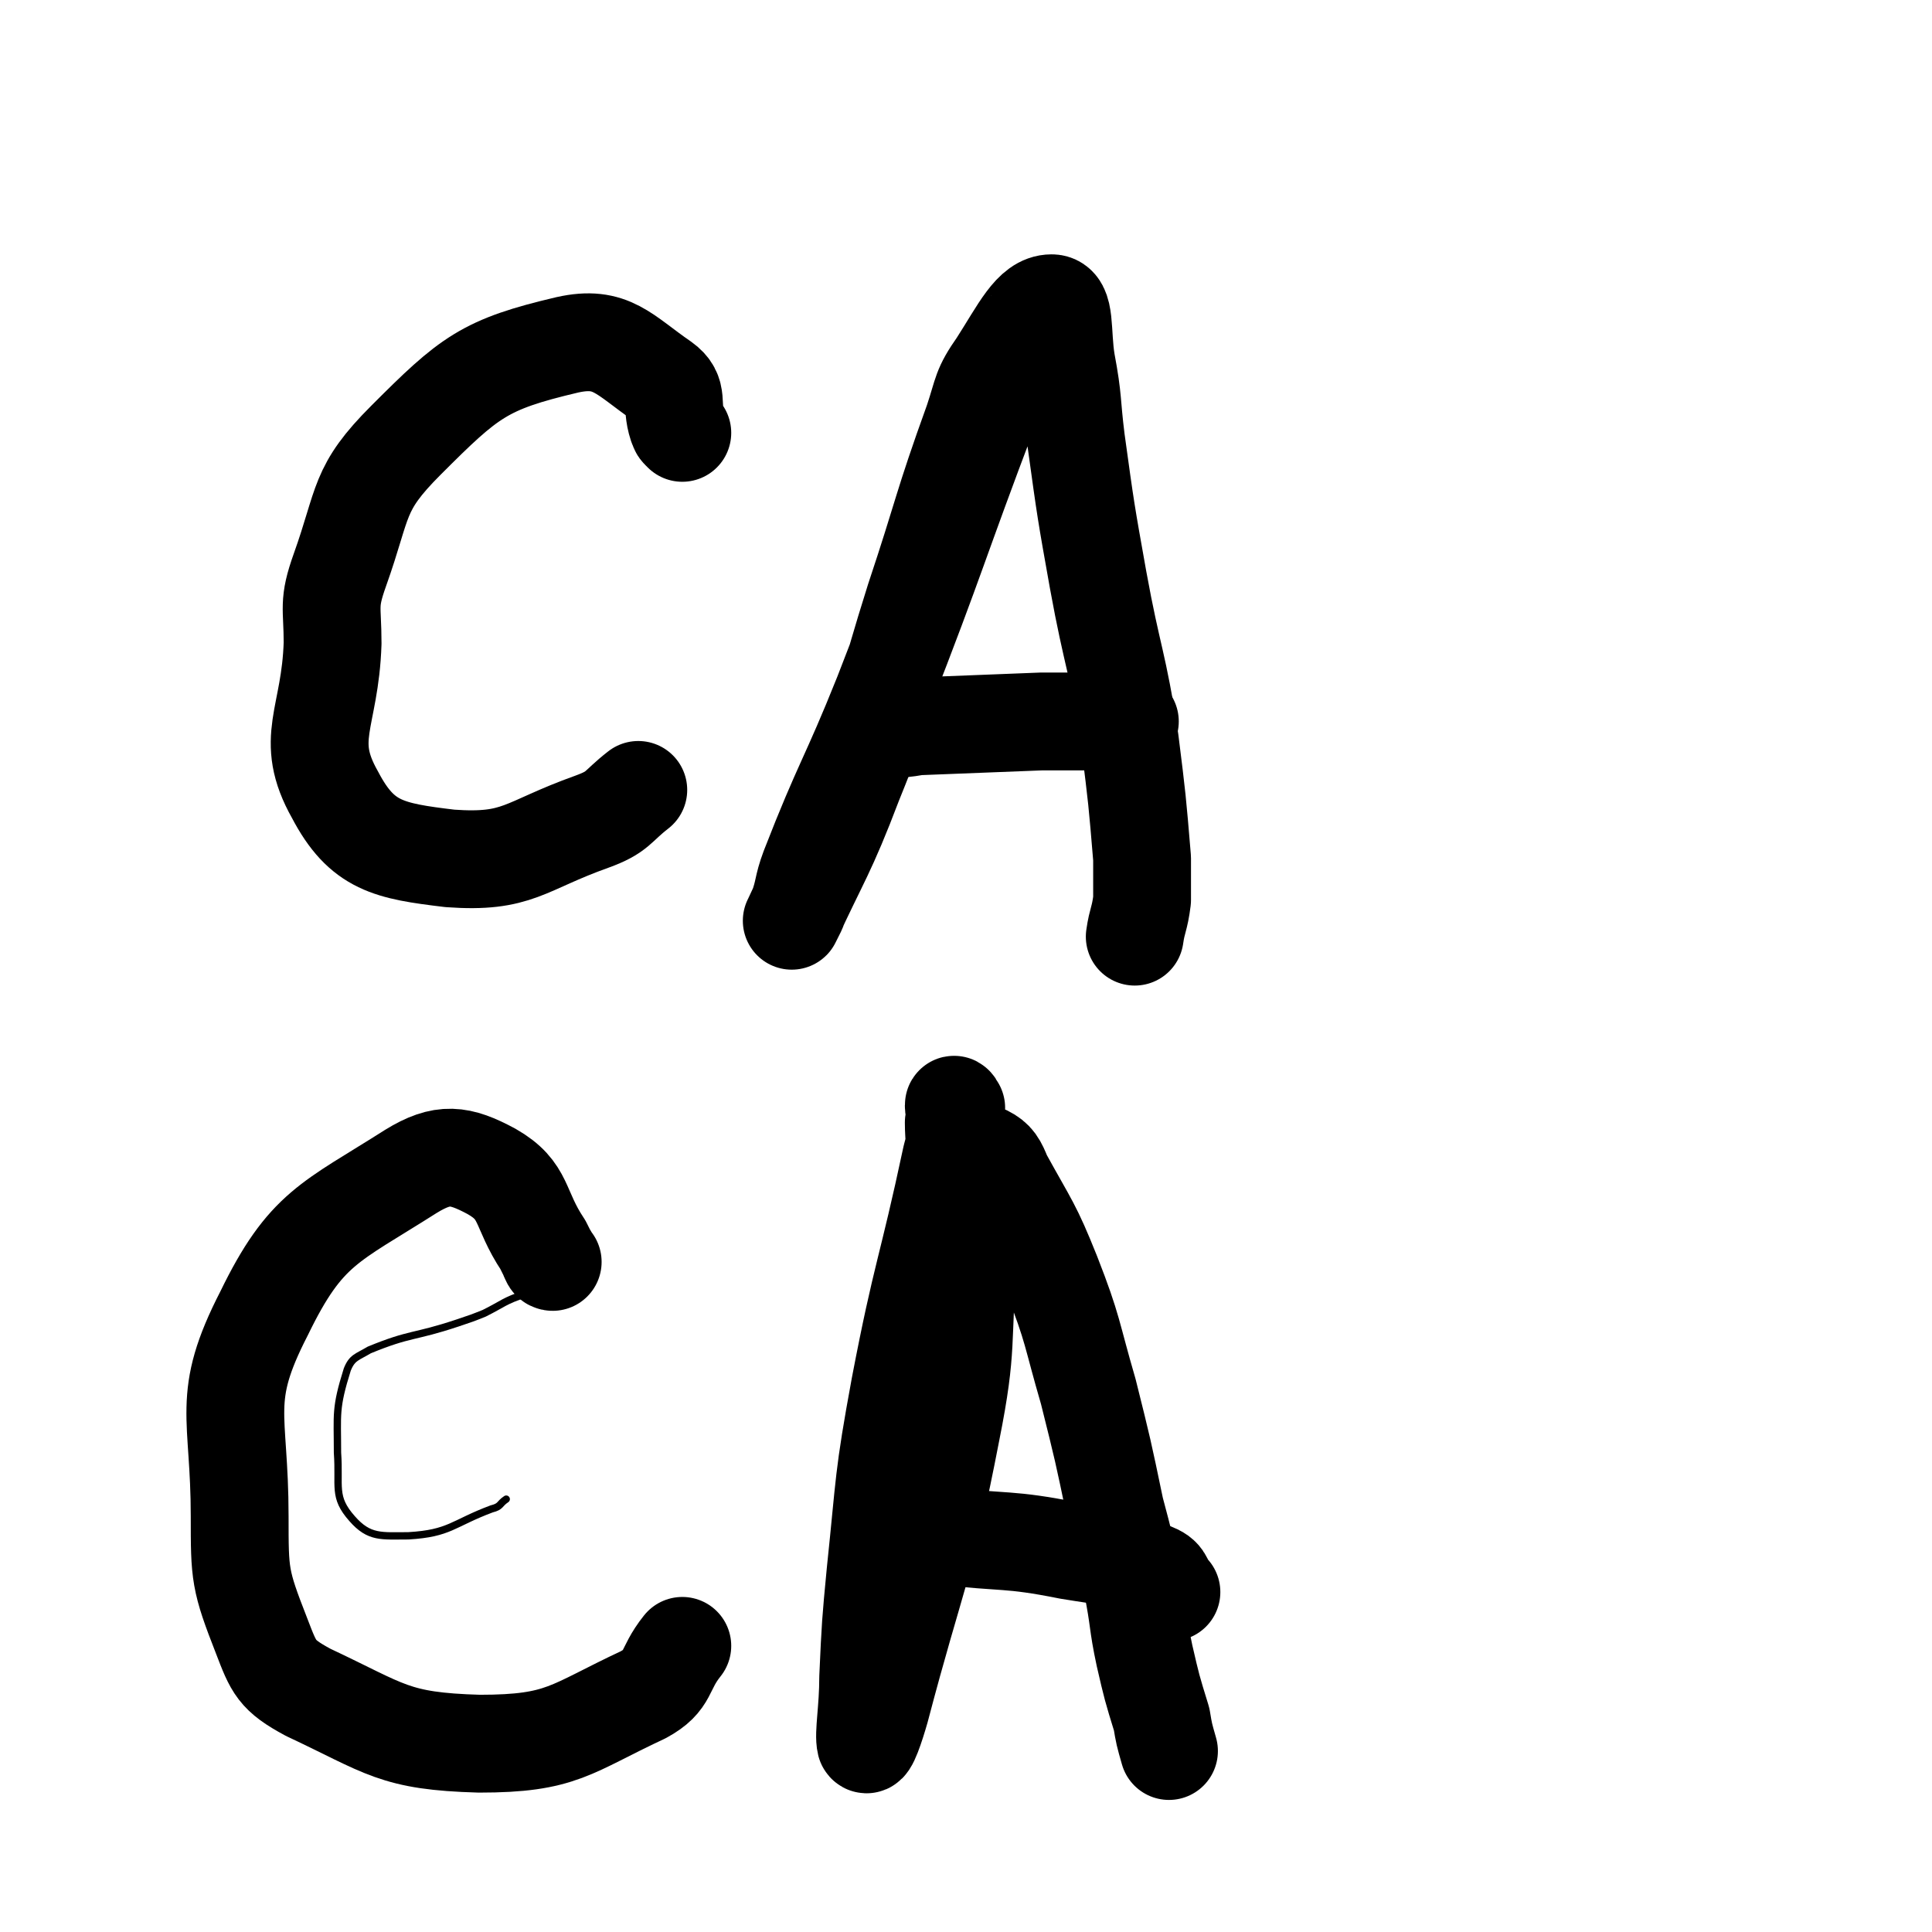
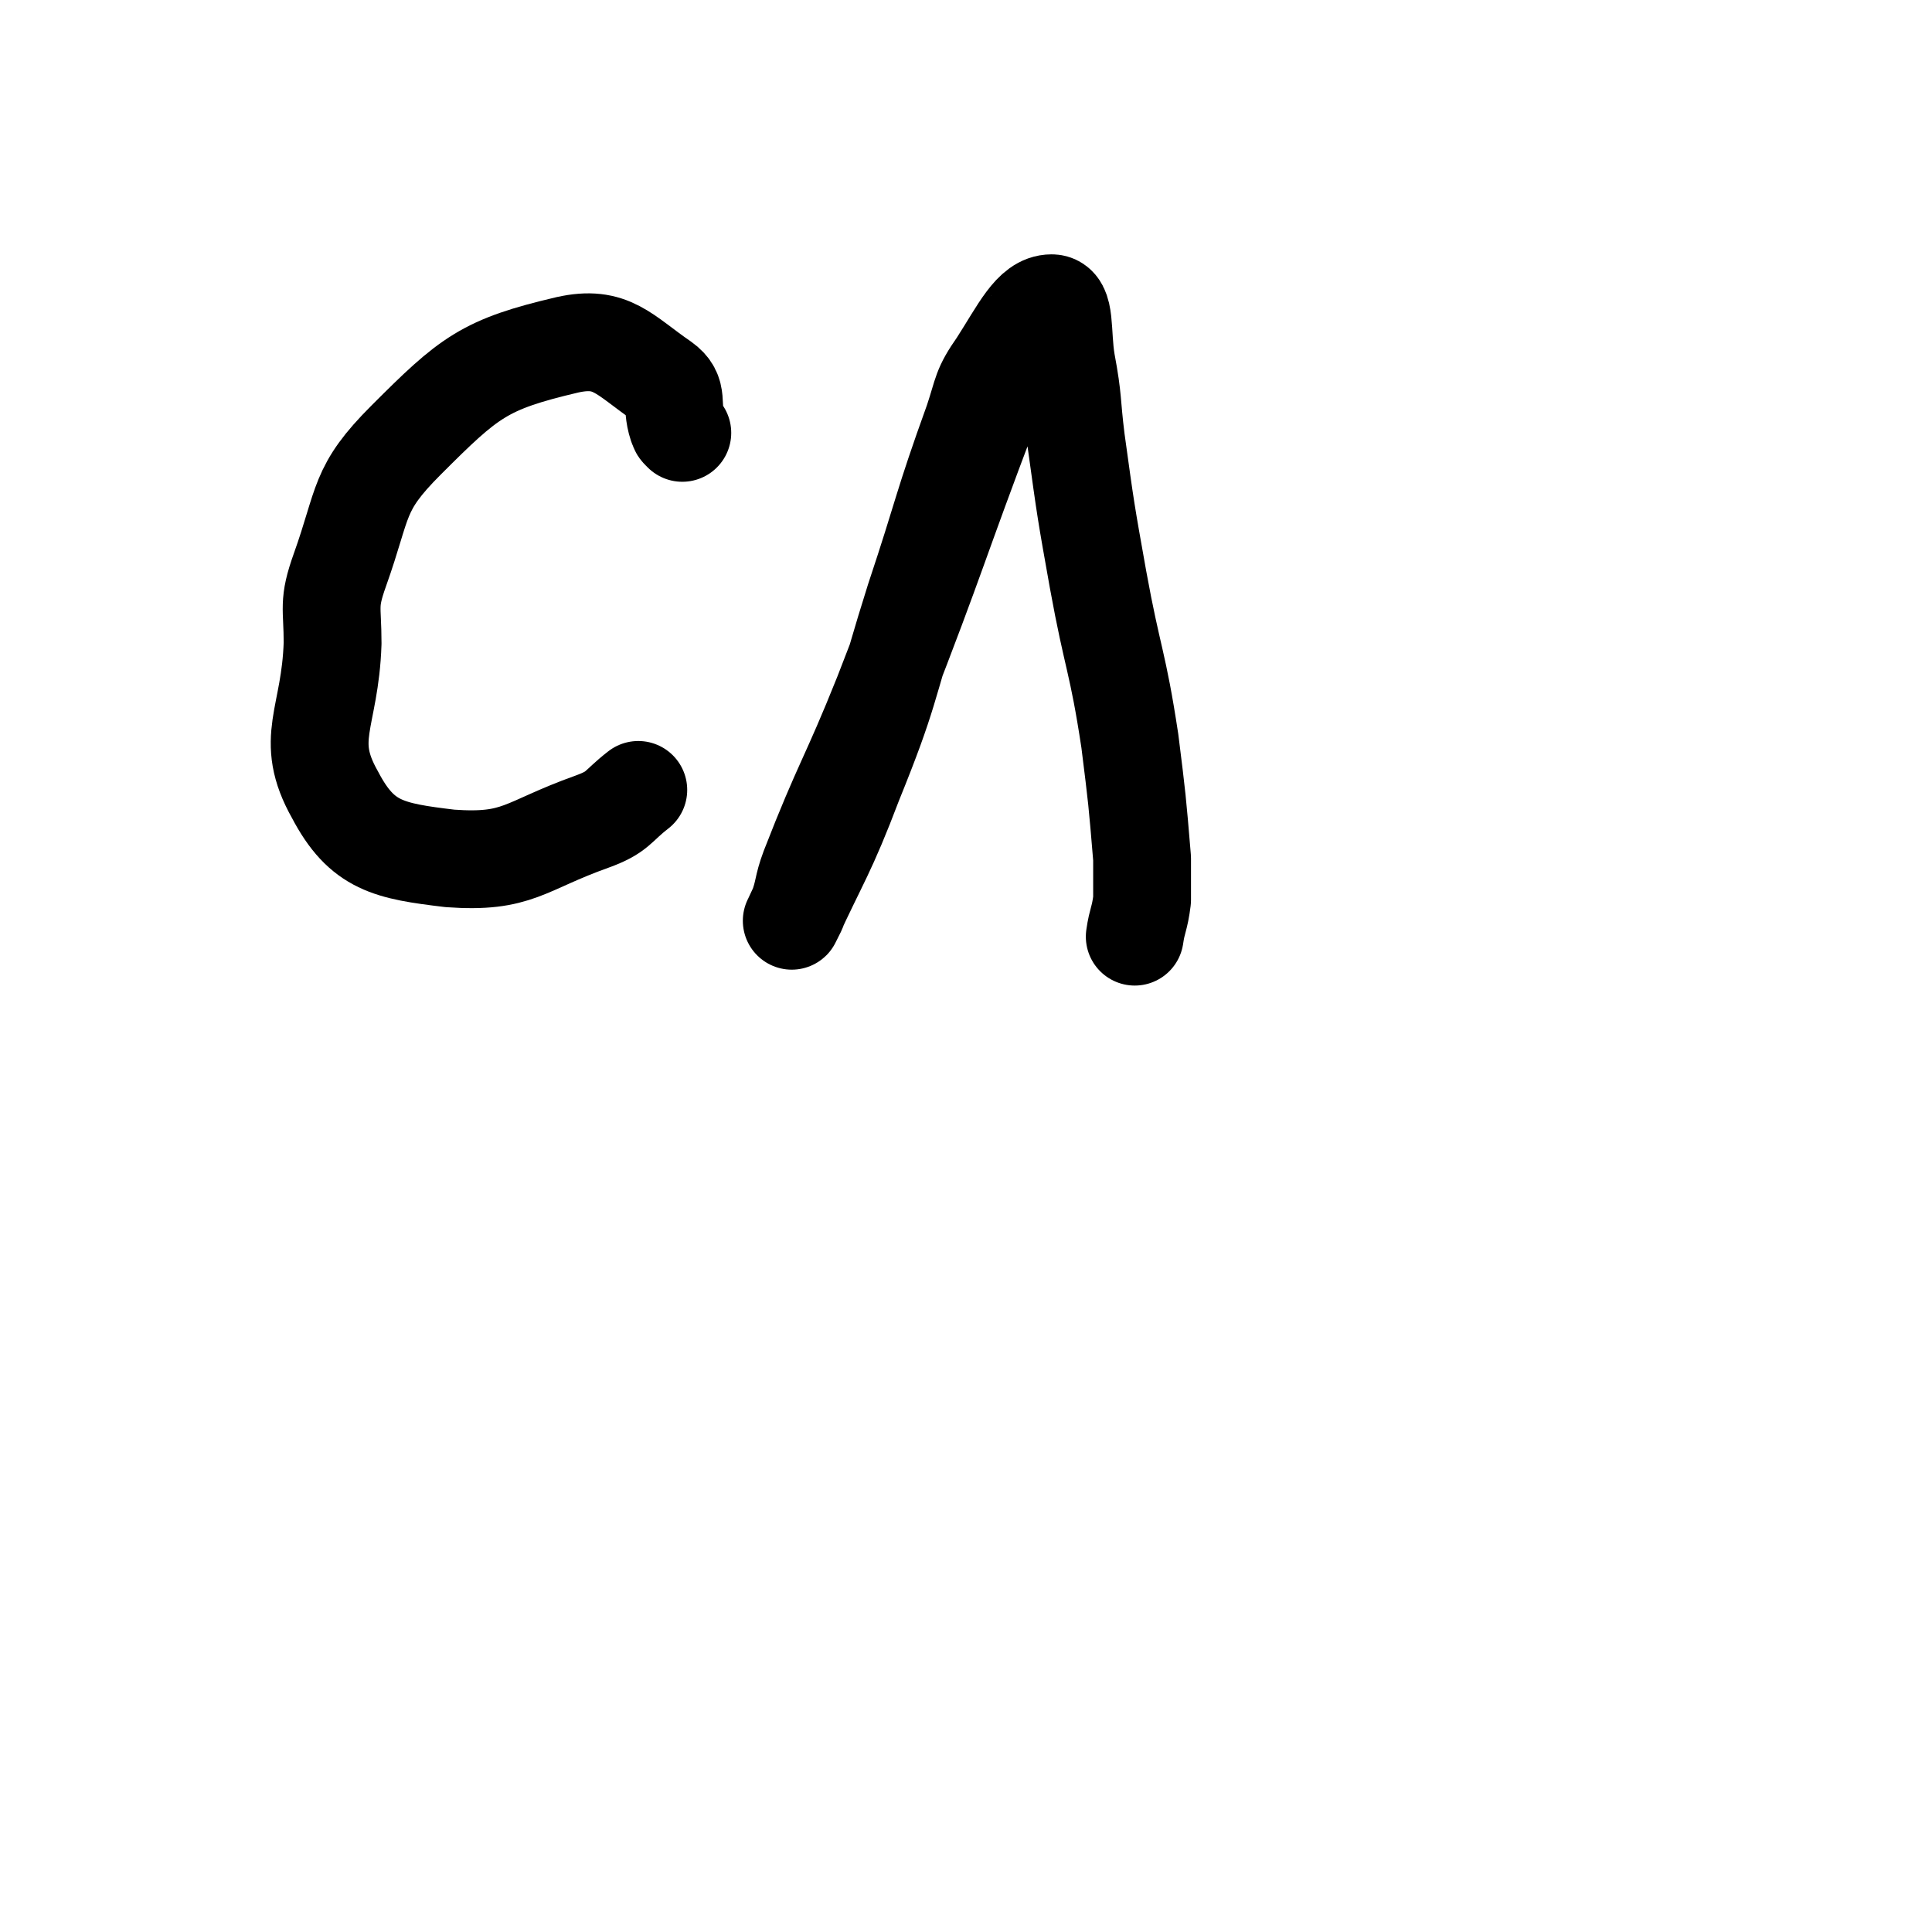
<svg xmlns="http://www.w3.org/2000/svg" viewBox="0 0 790 790" version="1.1">
  <g fill="none" stroke="#000000" stroke-width="3" stroke-linecap="round" stroke-linejoin="round">
-     <path d="M216,530c0,0 -1,-1 -1,-1 -9,3 -9,4 -17,8 -5,2 -5,2 -11,4 -18,6 -19,4 -36,11 -5,3 -7,3 -9,8 -5,16 -4,18 -4,34 1,14 -2,18 6,27 7,8 12,7 23,7 17,-1 18,-5 34,-11 4,-1 3,-2 6,-4 " />
-   </g>
+     </g>
  <g fill="none" stroke="#000000" stroke-width="40" stroke-linecap="round" stroke-linejoin="round">
    <path d="M279,177c0,0 -1,-1 -1,-1 -1,-1 0,-1 -1,-2 -3,-9 1,-13 -6,-18 -16,-11 -21,-19 -39,-15 -34,8 -40,13 -66,39 -20,20 -17,25 -27,53 -5,14 -3,15 -3,30 -1,31 -12,39 1,62 11,21 22,23 47,26 28,2 30,-5 58,-15 11,-4 10,-6 19,-13 " />
    <path d="M423,133c0,0 -1,-2 -1,-1 -4,6 -4,7 -8,15 -5,9 -5,9 -9,19 -22,58 -21,59 -44,118 -14,35 -16,35 -30,71 -3,8 -2,9 -5,17 -1,2 -3,6 -2,4 11,-24 14,-27 25,-56 15,-37 13,-37 25,-75 12,-36 11,-37 24,-73 4,-12 3,-13 10,-23 9,-14 14,-25 22,-25 6,0 4,12 6,24 3,16 2,16 4,32 4,29 4,29 9,57 6,33 8,33 13,66 3,24 3,24 5,48 0,8 0,8 0,17 -1,8 -2,8 -3,15 " />
-     <path d="M357,299c0,0 -2,-1 -1,-1 2,0 3,0 7,0 6,0 6,0 12,-1 26,-1 26,-1 51,-2 18,0 18,0 36,0 " />
-     <path d="M226,516c0,0 -1,0 -1,-1 -1,-1 0,-1 -1,-2 -1,-2 -1,-2 -2,-4 -10,-15 -7,-22 -21,-30 -13,-7 -20,-8 -33,0 -33,21 -43,23 -60,58 -18,35 -10,41 -10,83 0,24 0,26 9,49 5,13 6,16 19,23 32,15 35,20 70,21 34,0 37,-6 67,-20 11,-6 8,-10 16,-20 " />
-     <path d="M391,453c0,0 -1,-2 -1,-1 0,2 1,3 0,7 0,7 1,7 -1,14 -10,47 -12,47 -21,94 -7,38 -6,38 -10,76 -2,21 -2,21 -3,43 0,13 -2,23 -1,27 1,2 4,-7 6,-14 15,-57 18,-57 29,-114 7,-35 4,-36 7,-71 1,-14 0,-14 2,-28 0,-4 1,-4 2,-9 1,-2 1,-5 3,-5 4,2 5,4 7,9 11,20 12,20 20,40 9,23 8,24 15,48 6,24 6,24 11,48 4,15 4,15 7,31 3,15 2,15 5,29 3,13 3,13 7,26 1,6 1,6 3,13 " />
-     <path d="M367,627c0,0 -2,-1 -1,-1 4,0 5,0 10,1 5,0 5,0 10,1 25,3 26,1 51,6 18,3 19,2 35,9 5,2 3,4 7,8 " />
  </g>
</svg>